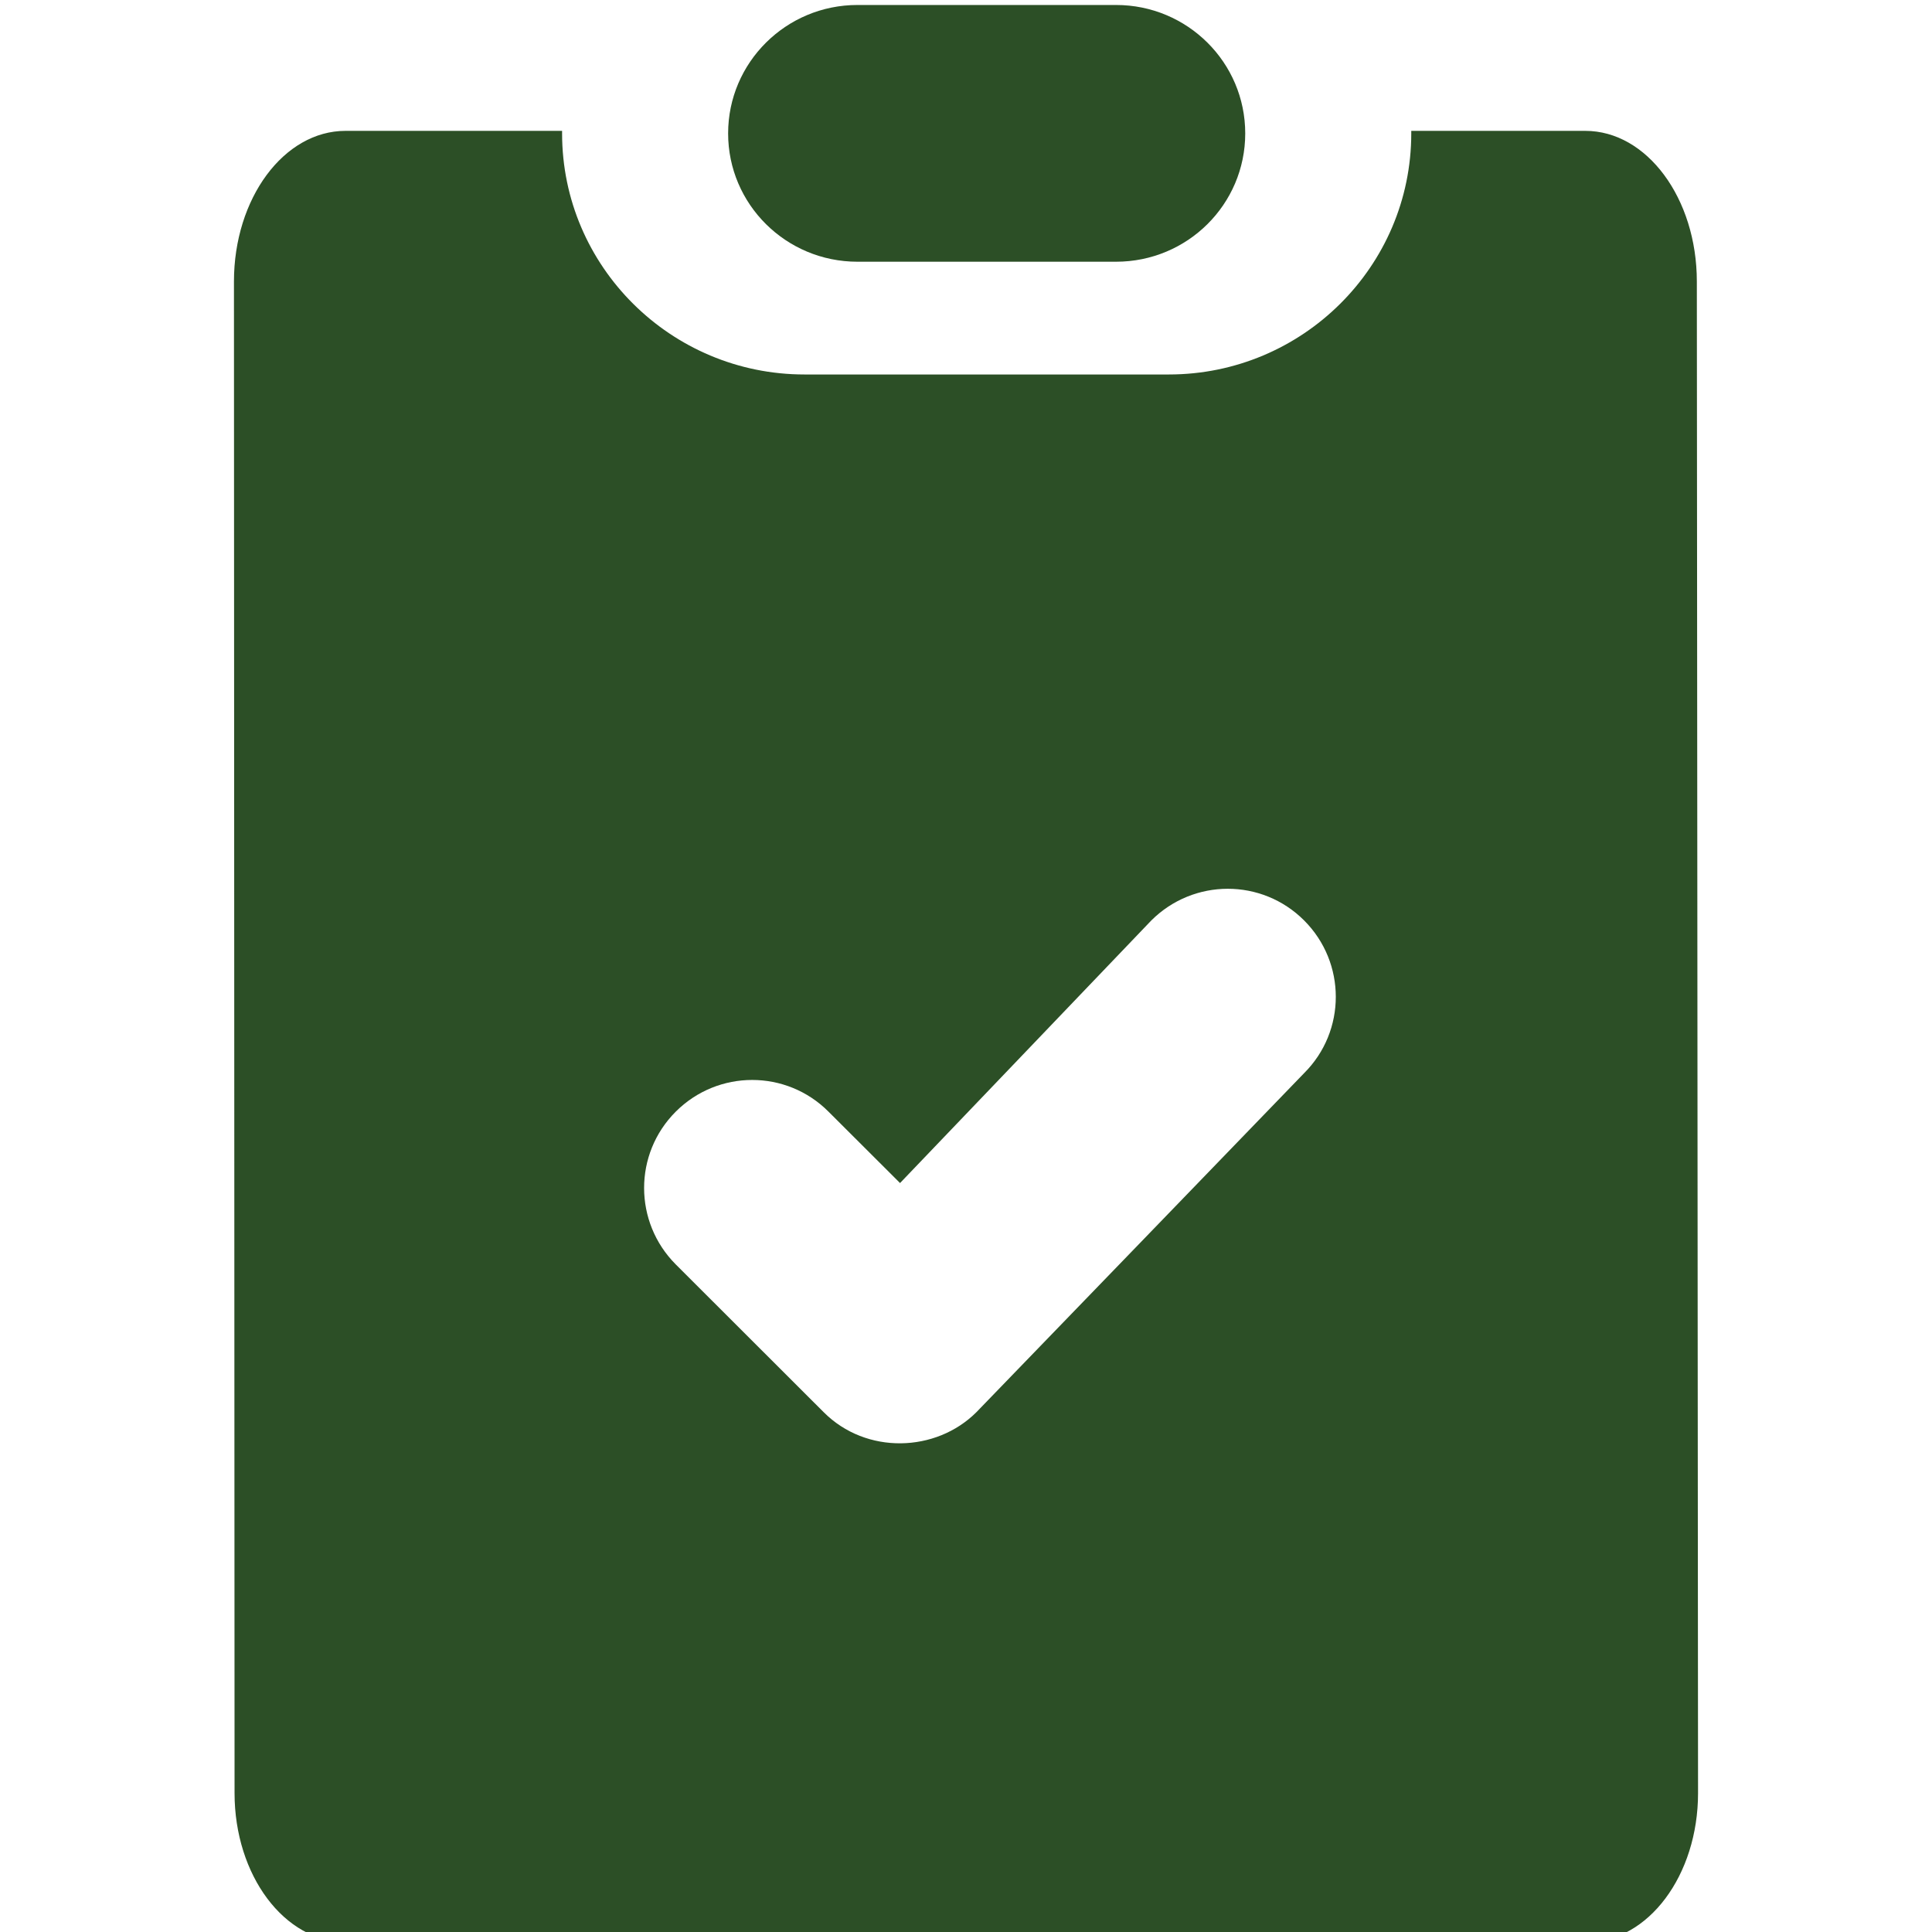
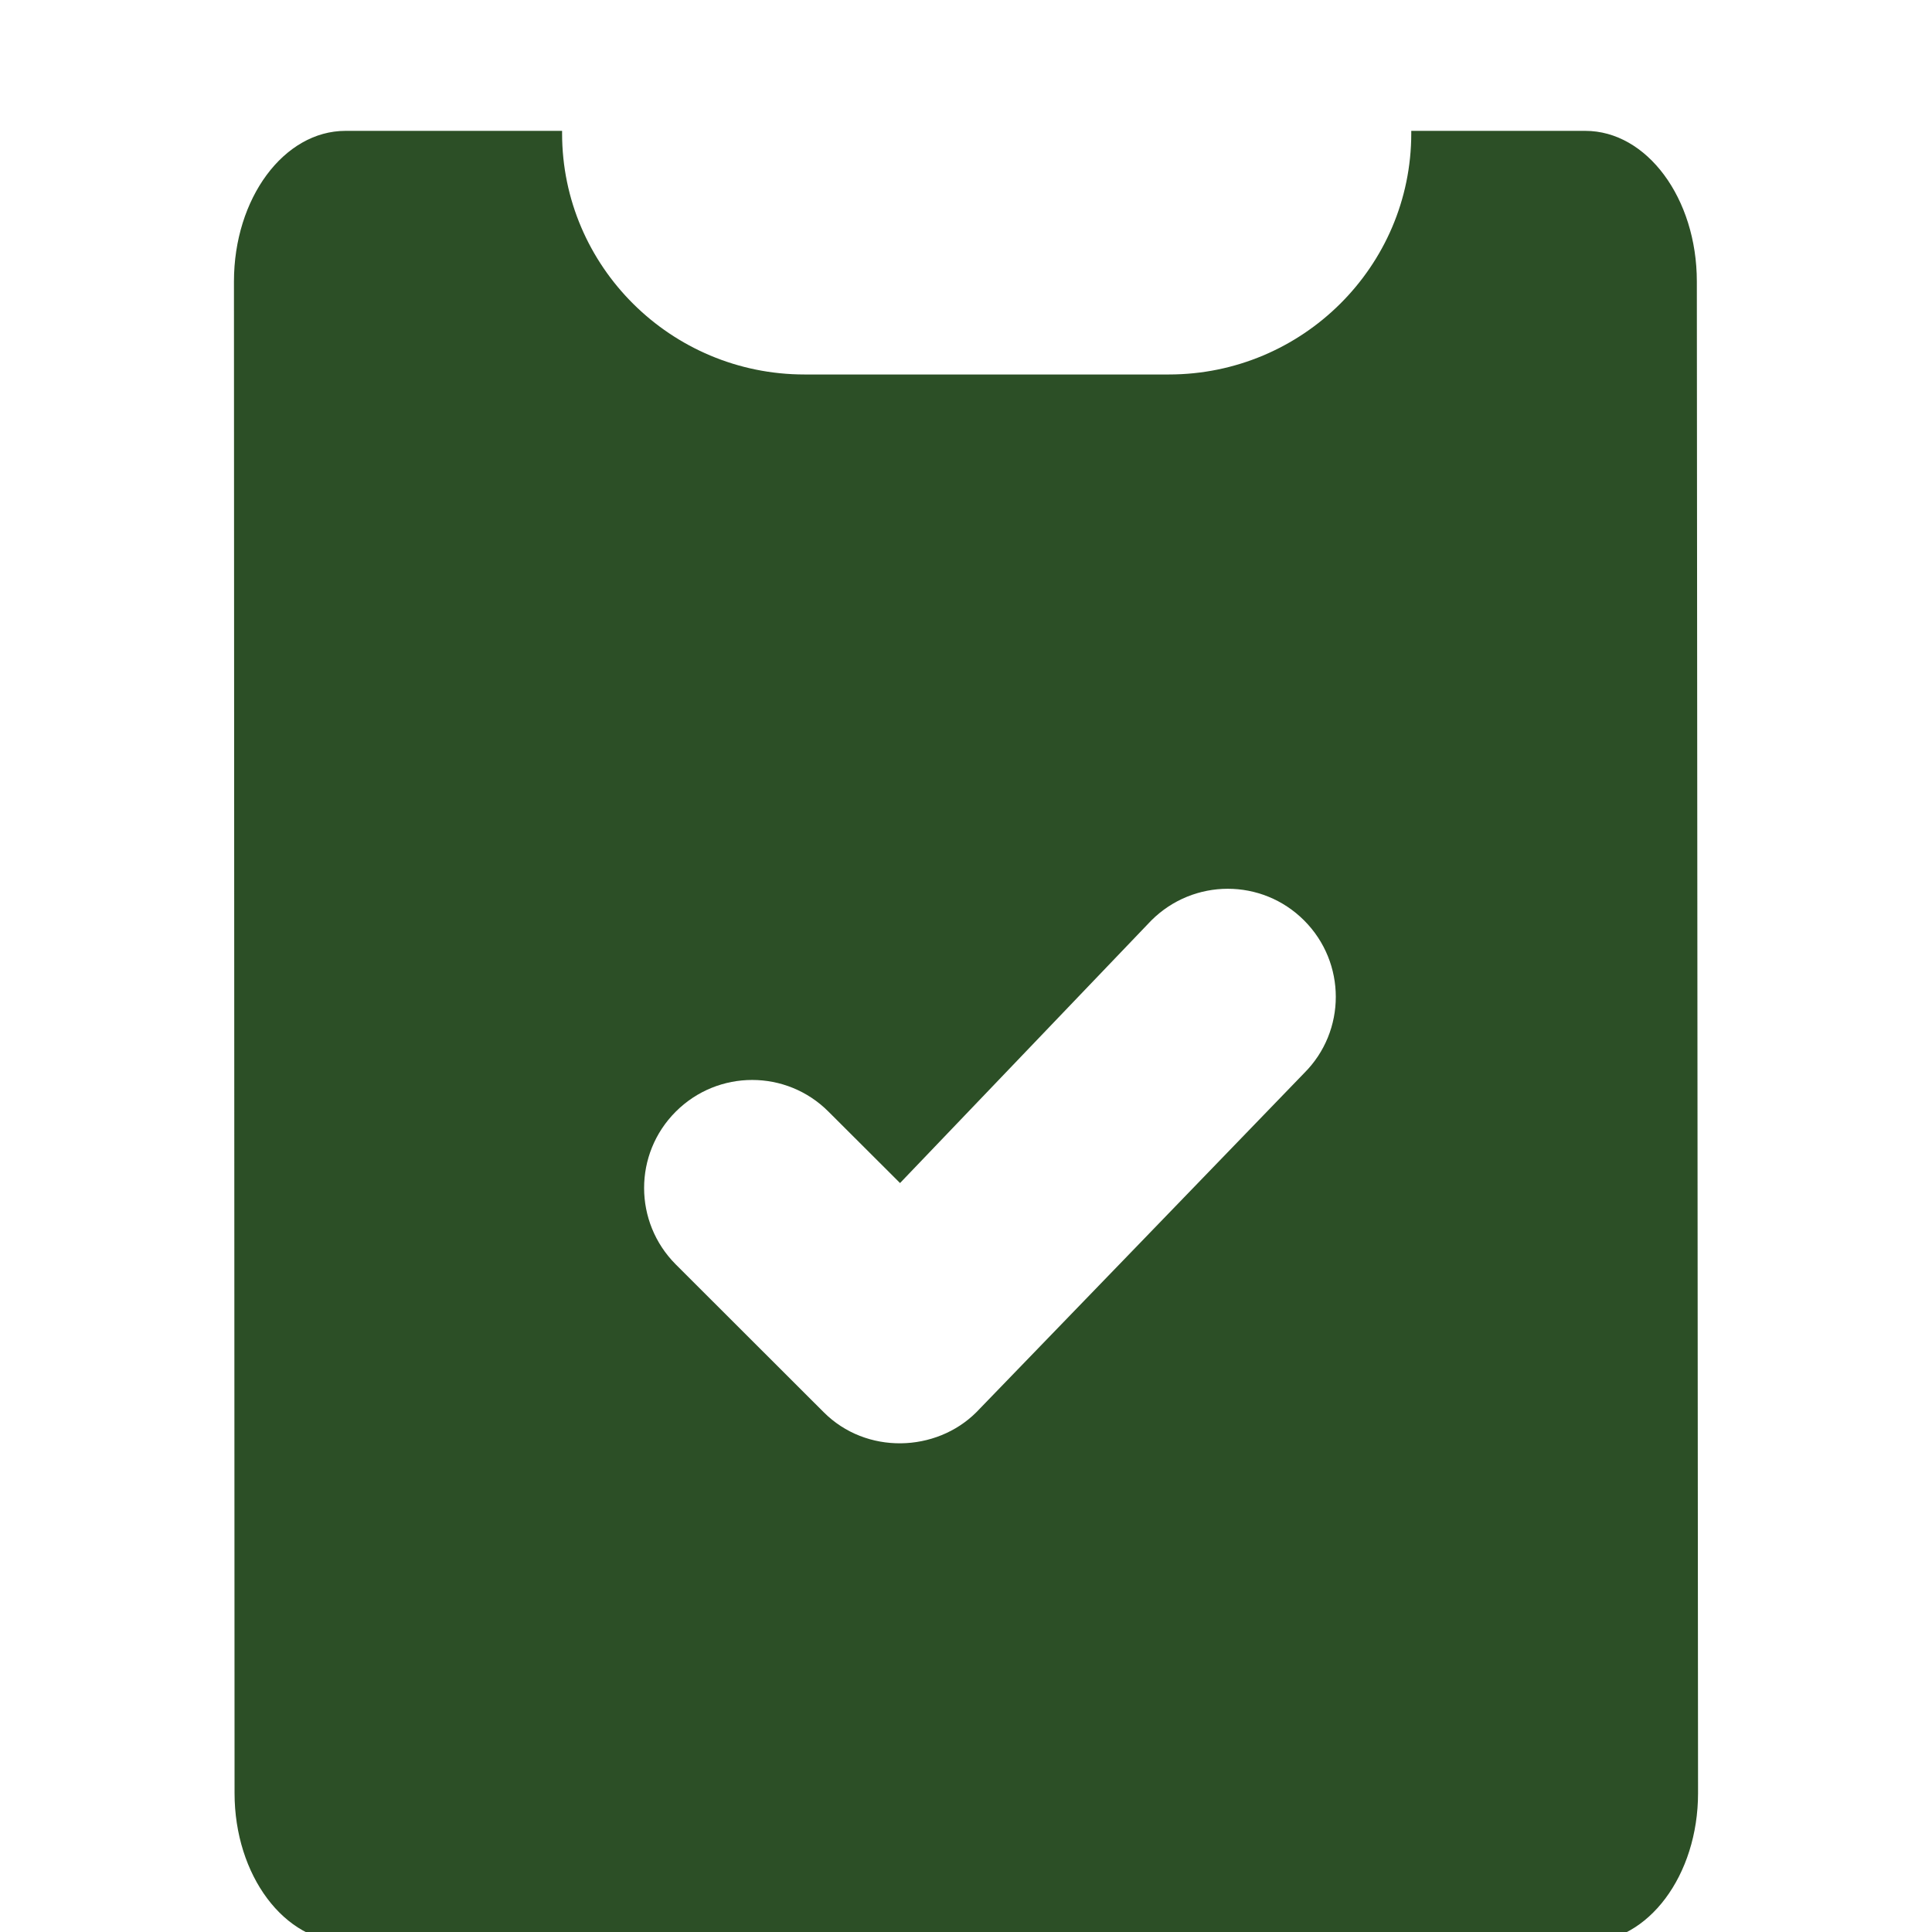
<svg xmlns="http://www.w3.org/2000/svg" id="Icon_Designs" viewBox="0 0 128 128">
  <defs>
    <style>
      .cls-1 {
        fill: #2c4f26;
      }
    </style>
  </defs>
  <path class="cls-1" d="M112.42,18.65l.08,100.15c0,5.45-3.31,9.87-7.39,9.87H22.93c-4.08,0-7.39-4.42-7.39-9.87l-.04-100.15c0-5.51,3.31-9.98,7.39-9.98h14.35v.17c0,8.81,7.21,15.97,16.06,15.97h24.14c8.85,0,16.06-7.16,16.06-15.97v-.17h11.53c4.08,0,7.39,4.47,7.39,9.98ZM86.4,71.1c2.8-2.79,2.8-7.32,0-10.12s-7.32-2.79-10.12,0l-16.65,17.4-4.74-4.73c-2.79-2.8-7.32-2.8-10.12,0s-2.79,7.32,0,10.12l9.8,9.79c2.82,2.83,7.45,2.67,10.12,0,.01,0,21.71-22.46,21.71-22.46Z" />
-   <path class="cls-1" d="M73.94.33c4.73,0,8.56,3.81,8.56,8.51s-3.83,8.5-8.56,8.5h-17.13c-4.74,0-8.57-3.81-8.57-8.5S52.07.33,56.81.33h17.13Z" />
</svg>